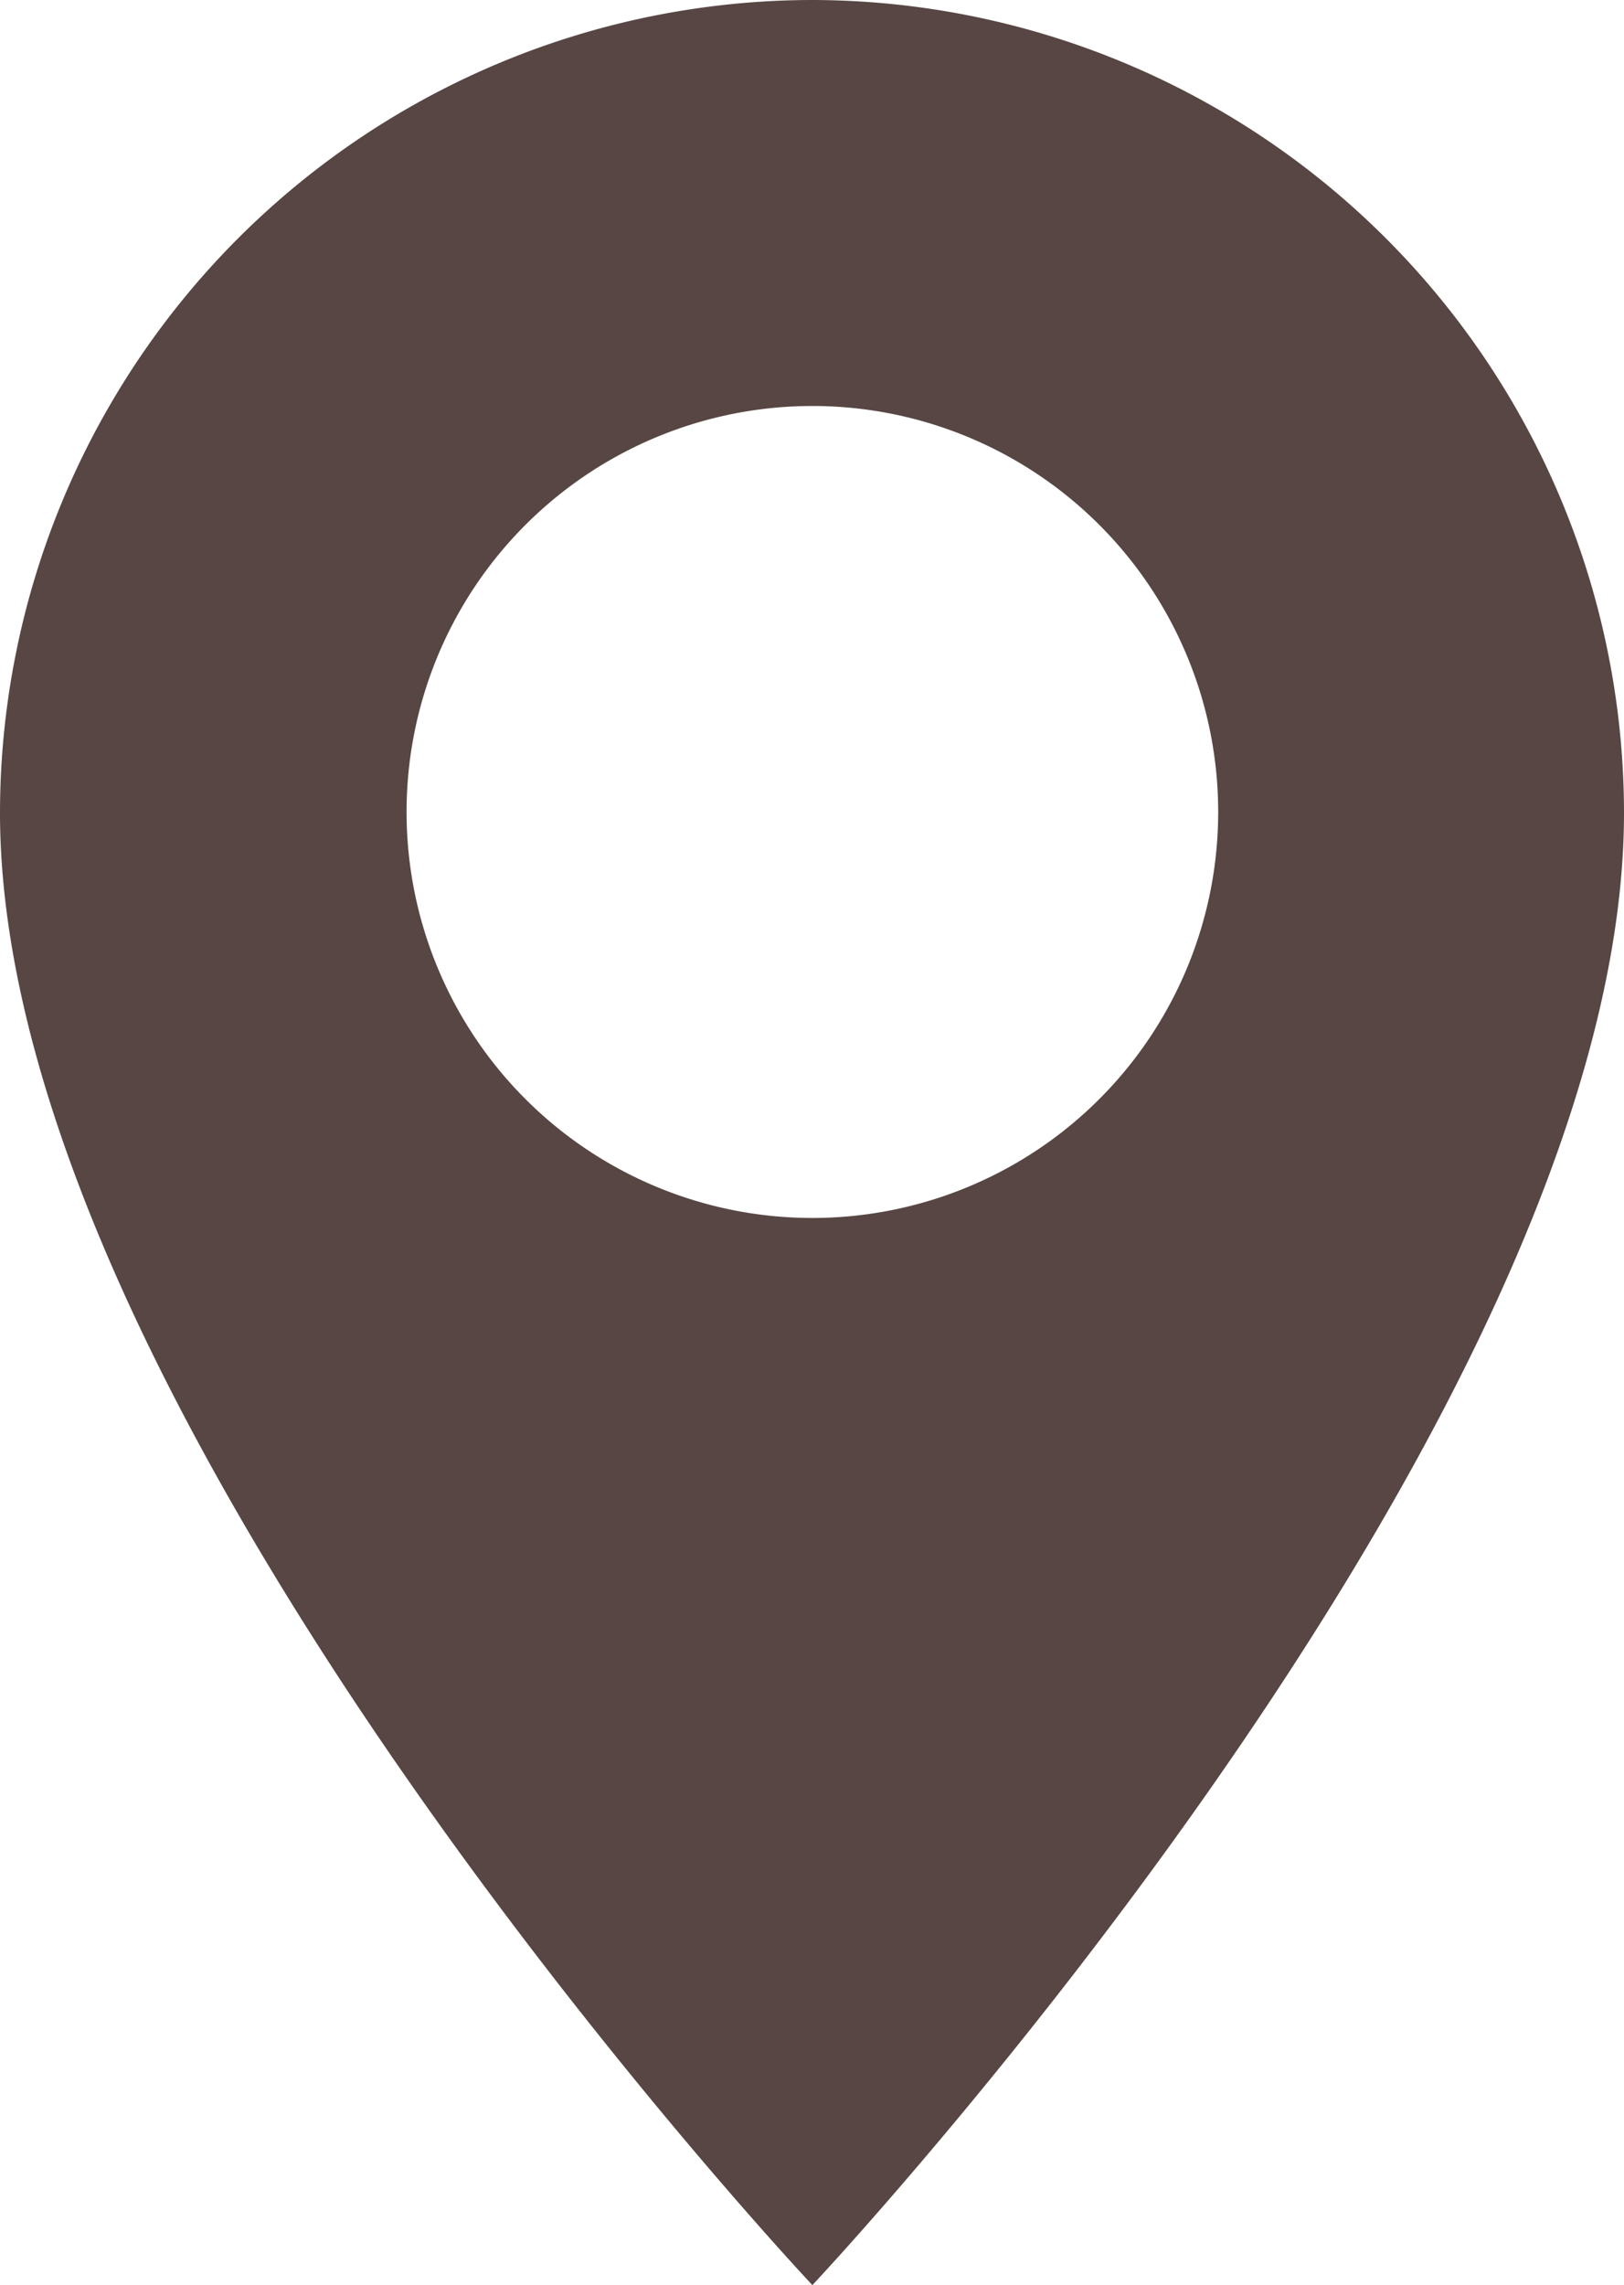
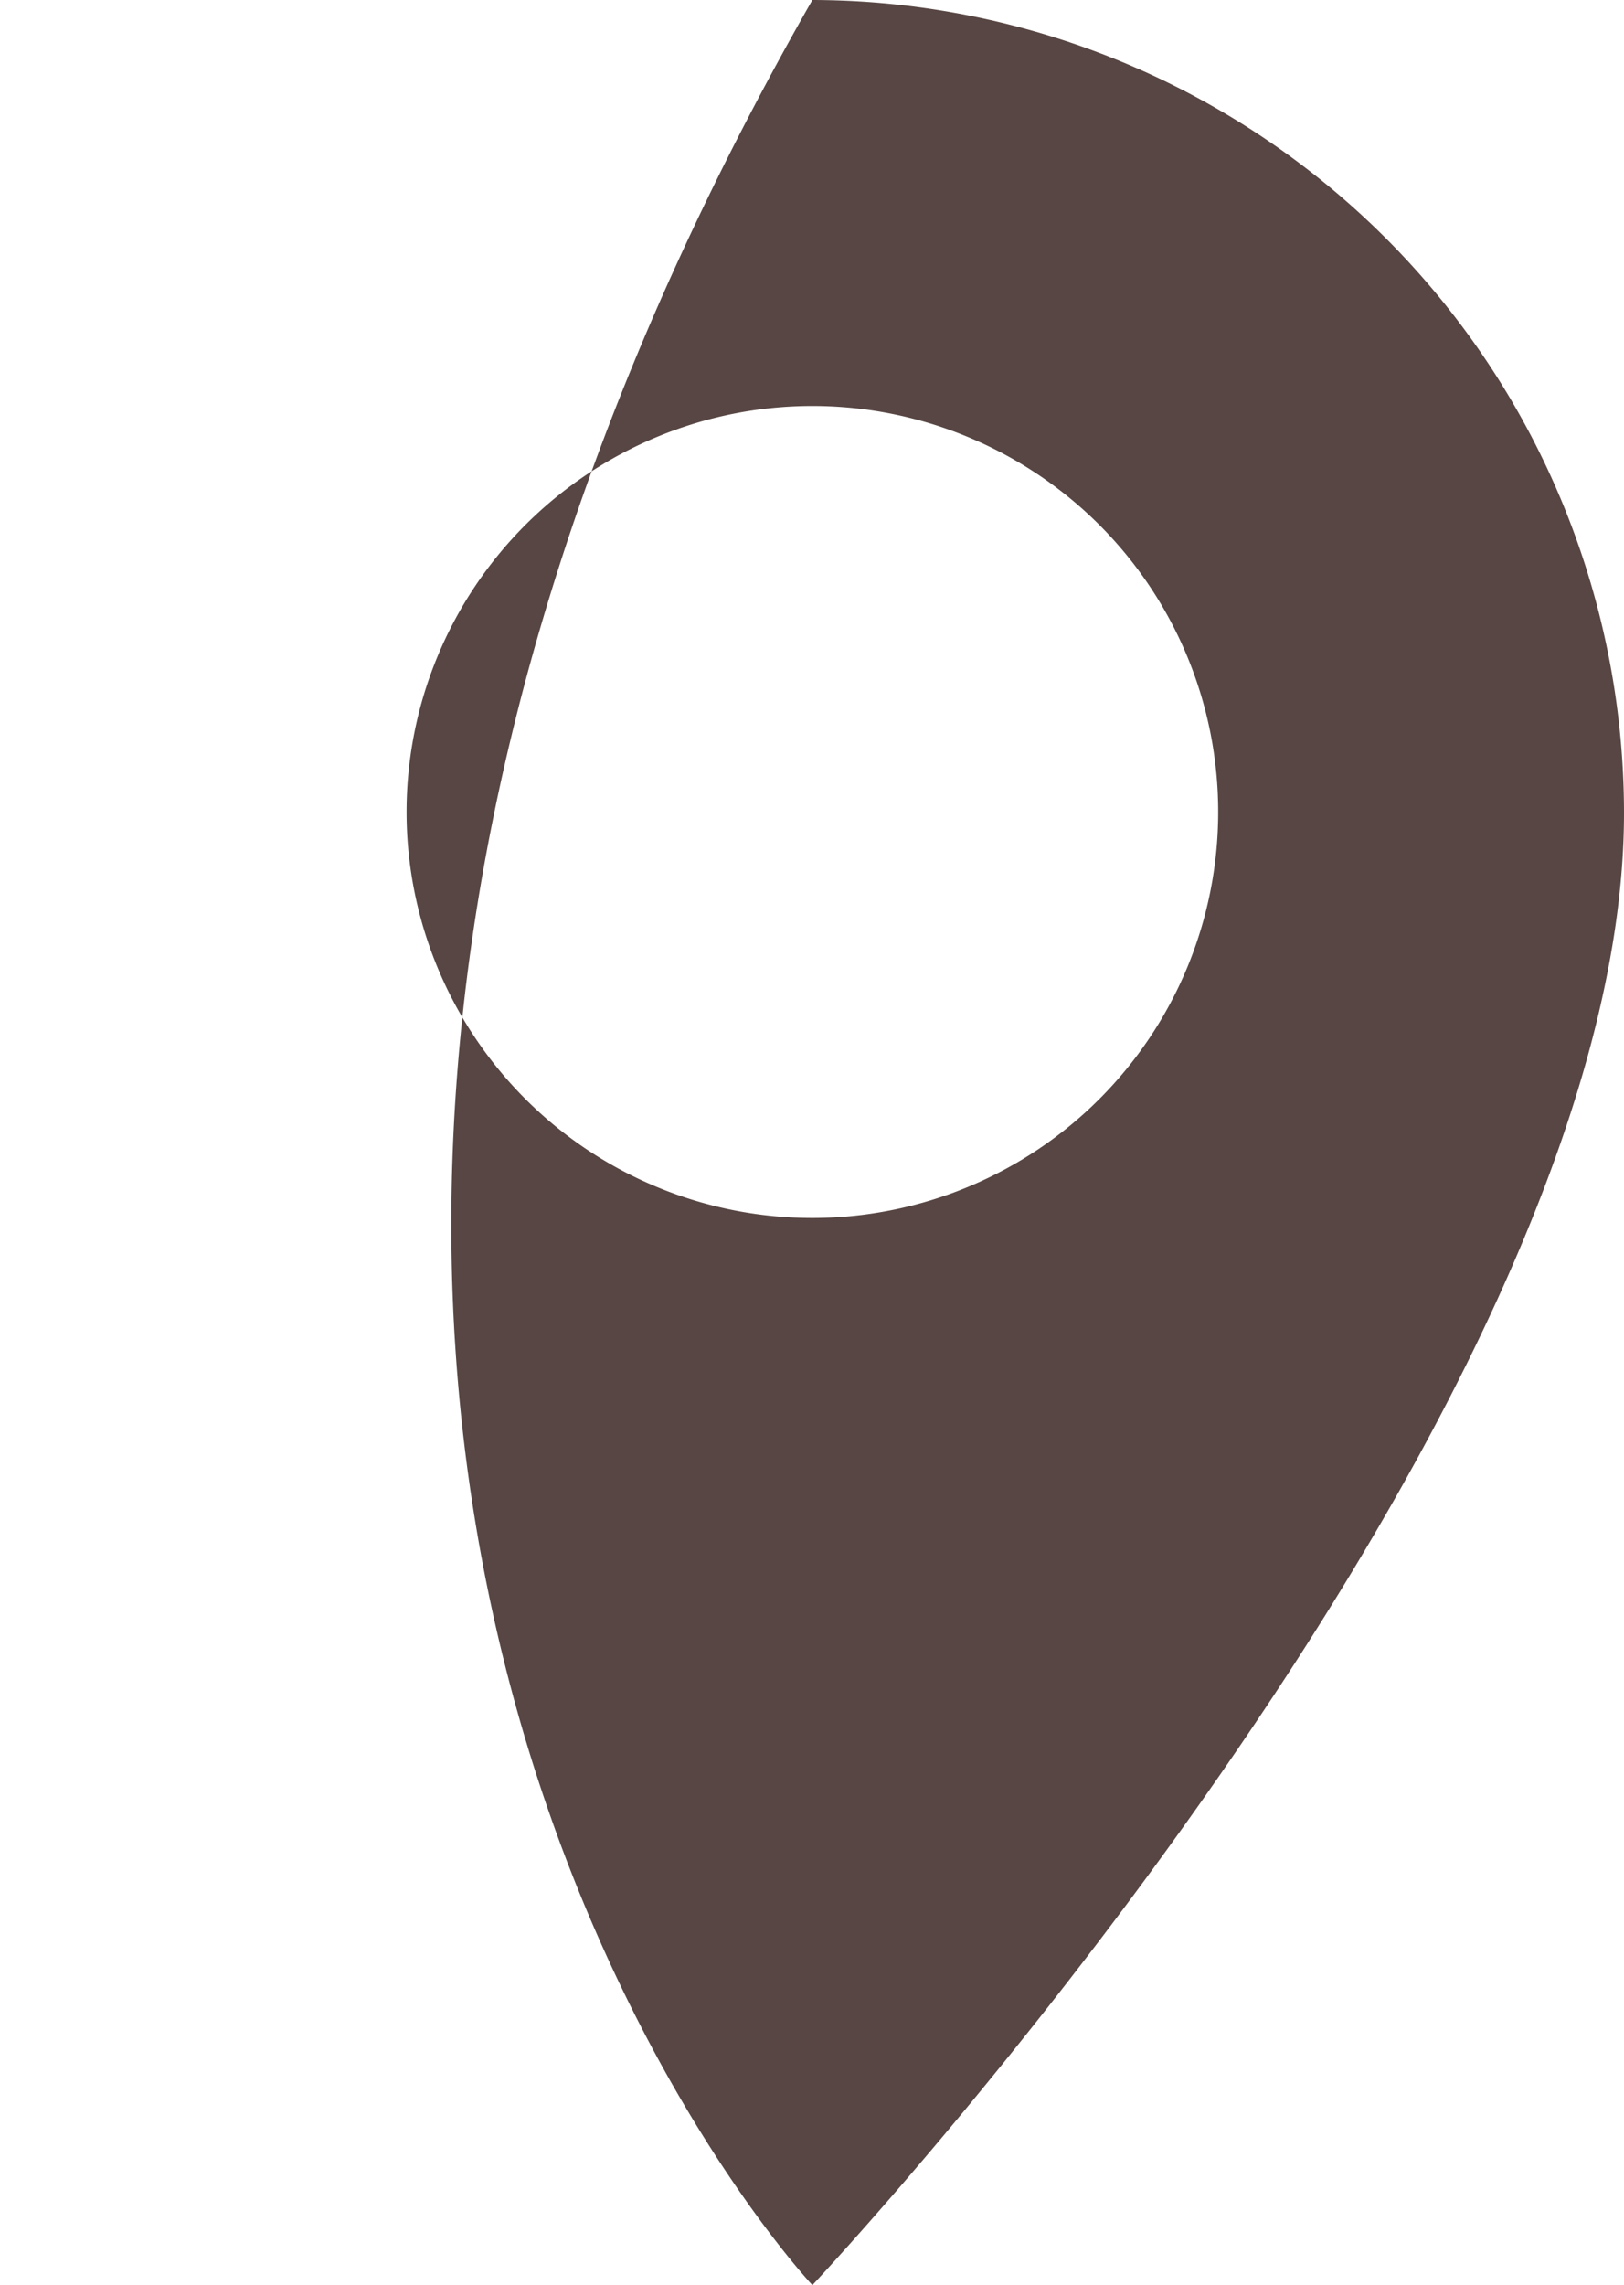
<svg xmlns="http://www.w3.org/2000/svg" viewBox="0 0 21.33 30">
  <defs>
    <style>.cls-1{fill:#574643;}</style>
  </defs>
  <title>Fichier 1</title>
  <g id="Calque_2" data-name="Calque 2">
    <g id="contact">
-       <path class="cls-1" d="M10.67,5.33a5.33,5.33,0,1,1-5.33,5.33,5.33,5.33,0,0,1,5.33-5.33m0-5.33A10.68,10.68,0,0,0,0,10.67C0,18.67,10.67,30,10.67,30S21.33,18.67,21.33,10.67A10.68,10.68,0,0,0,10.67,0Z" />
+       <path class="cls-1" d="M10.67,5.33a5.33,5.33,0,1,1-5.33,5.33,5.33,5.33,0,0,1,5.33-5.33m0-5.33C0,18.67,10.67,30,10.67,30S21.33,18.67,21.33,10.67A10.68,10.68,0,0,0,10.67,0Z" />
    </g>
  </g>
</svg>